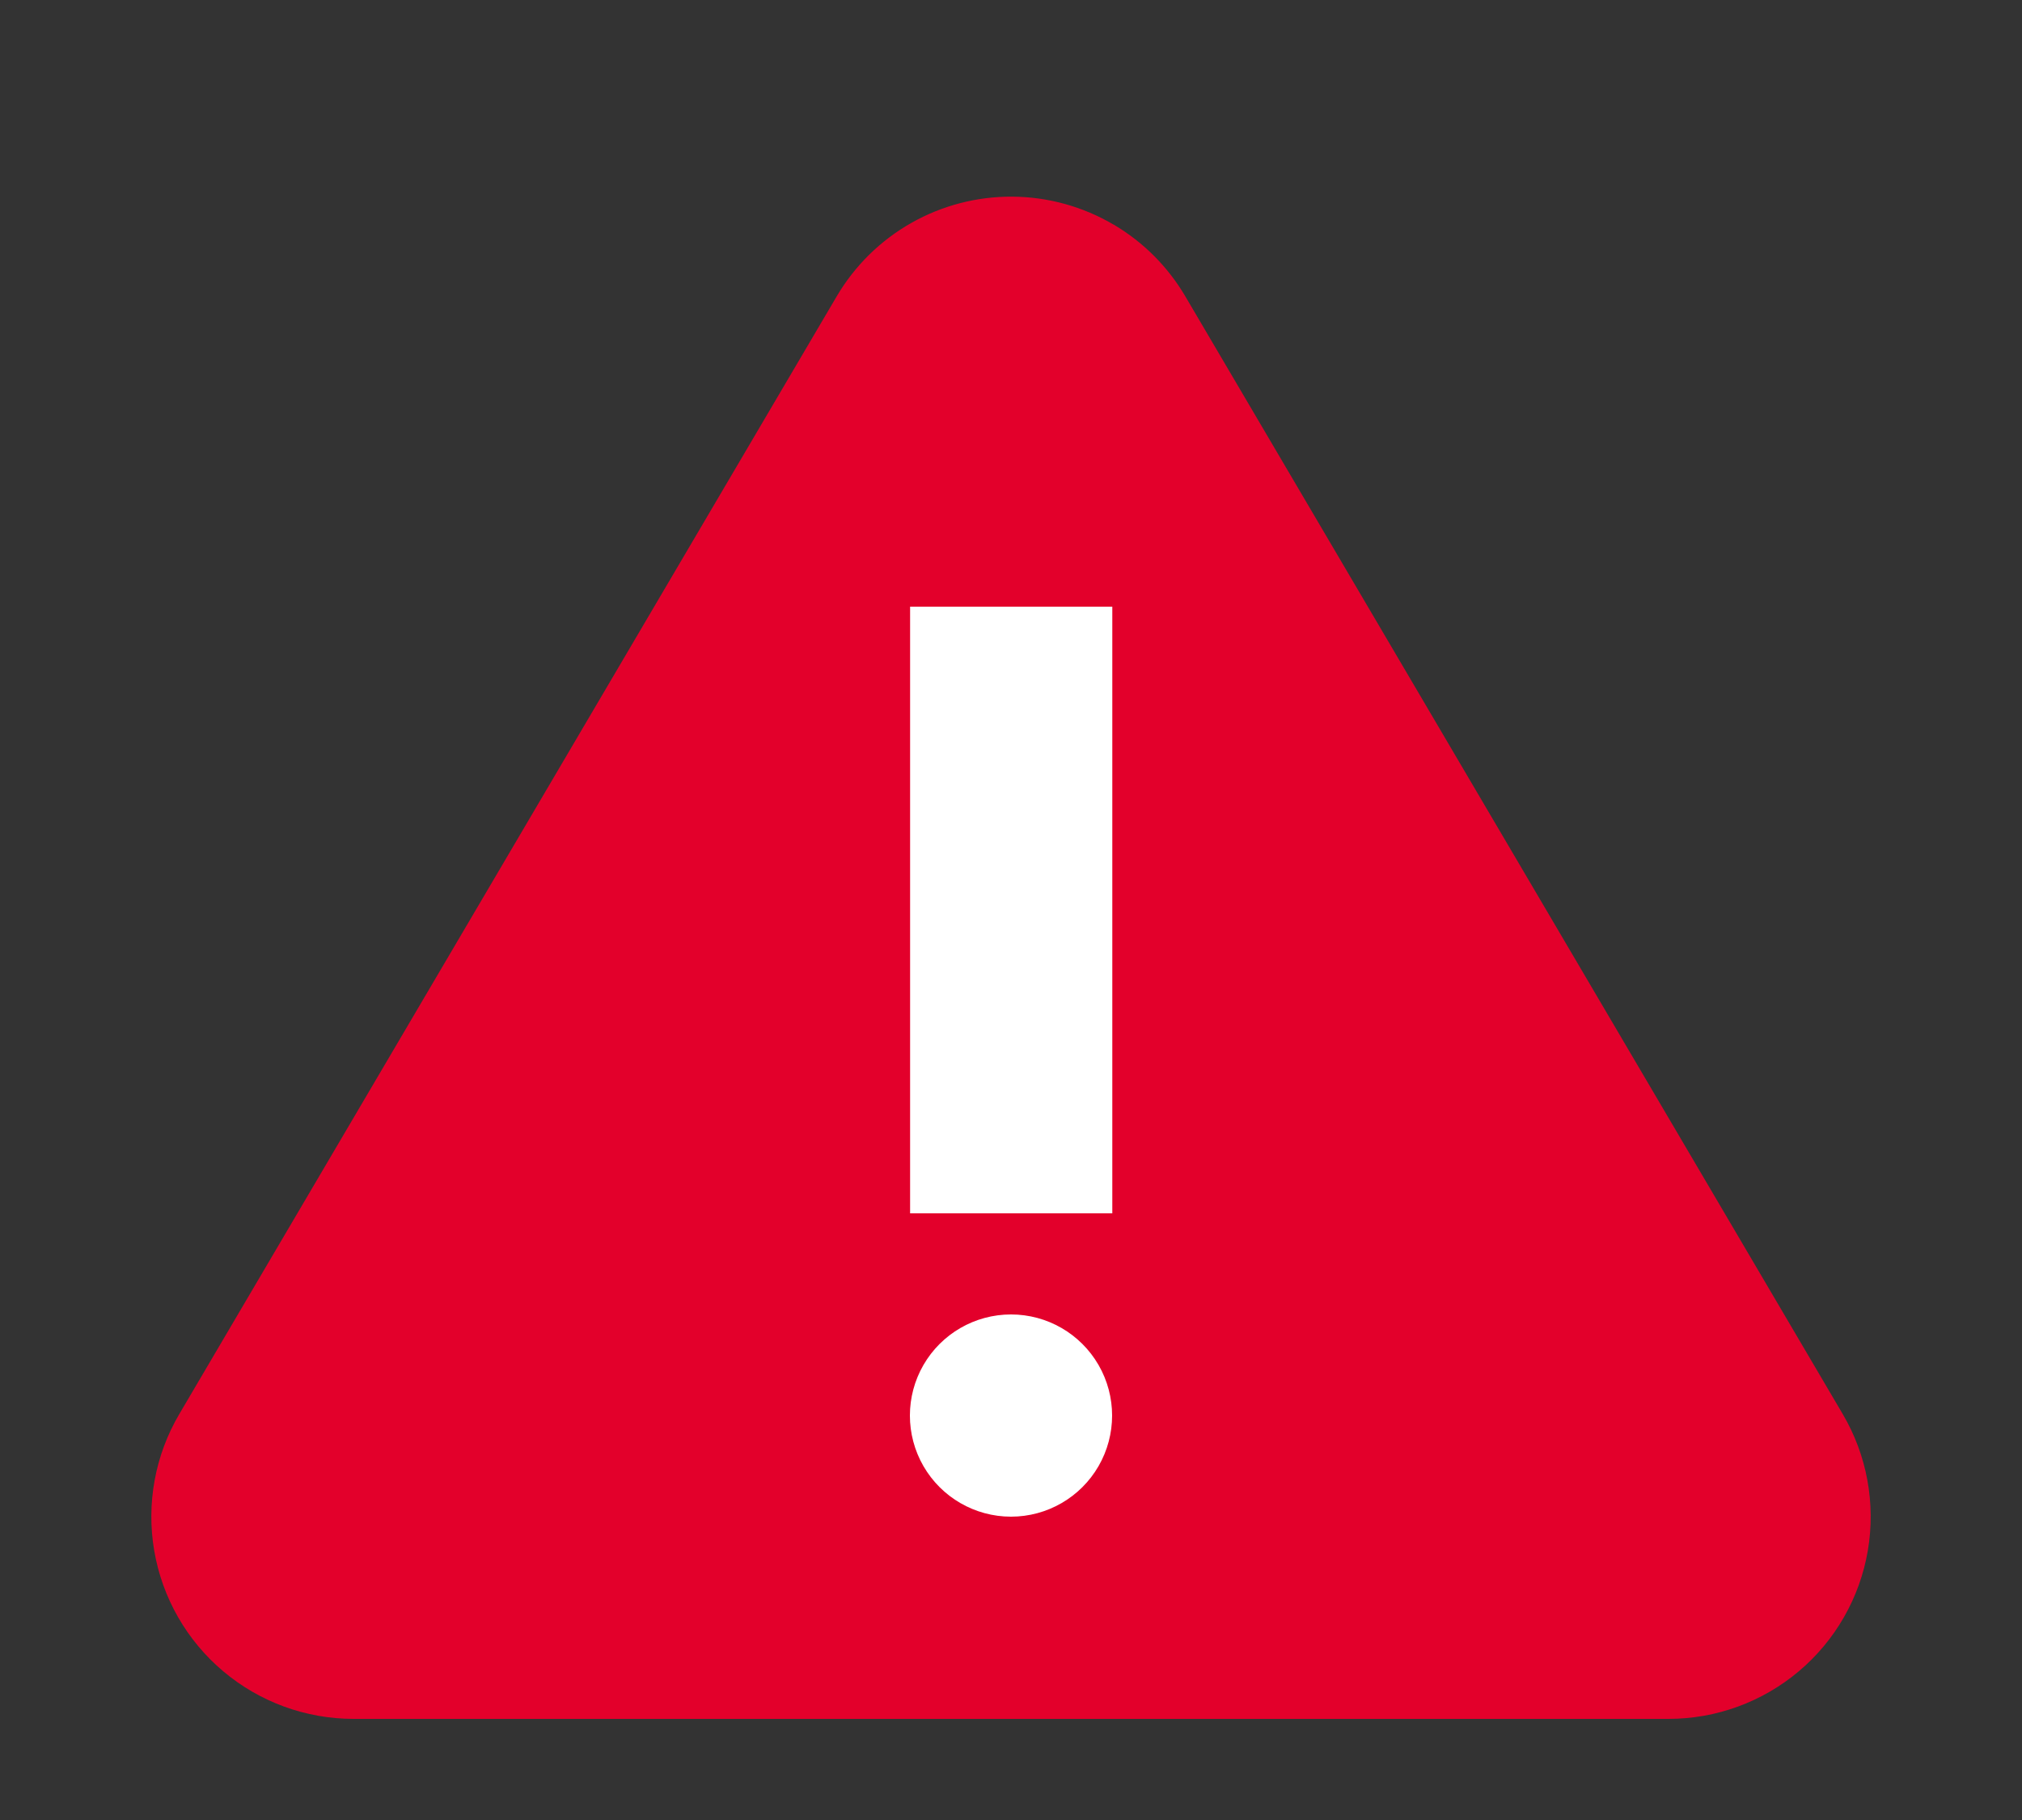
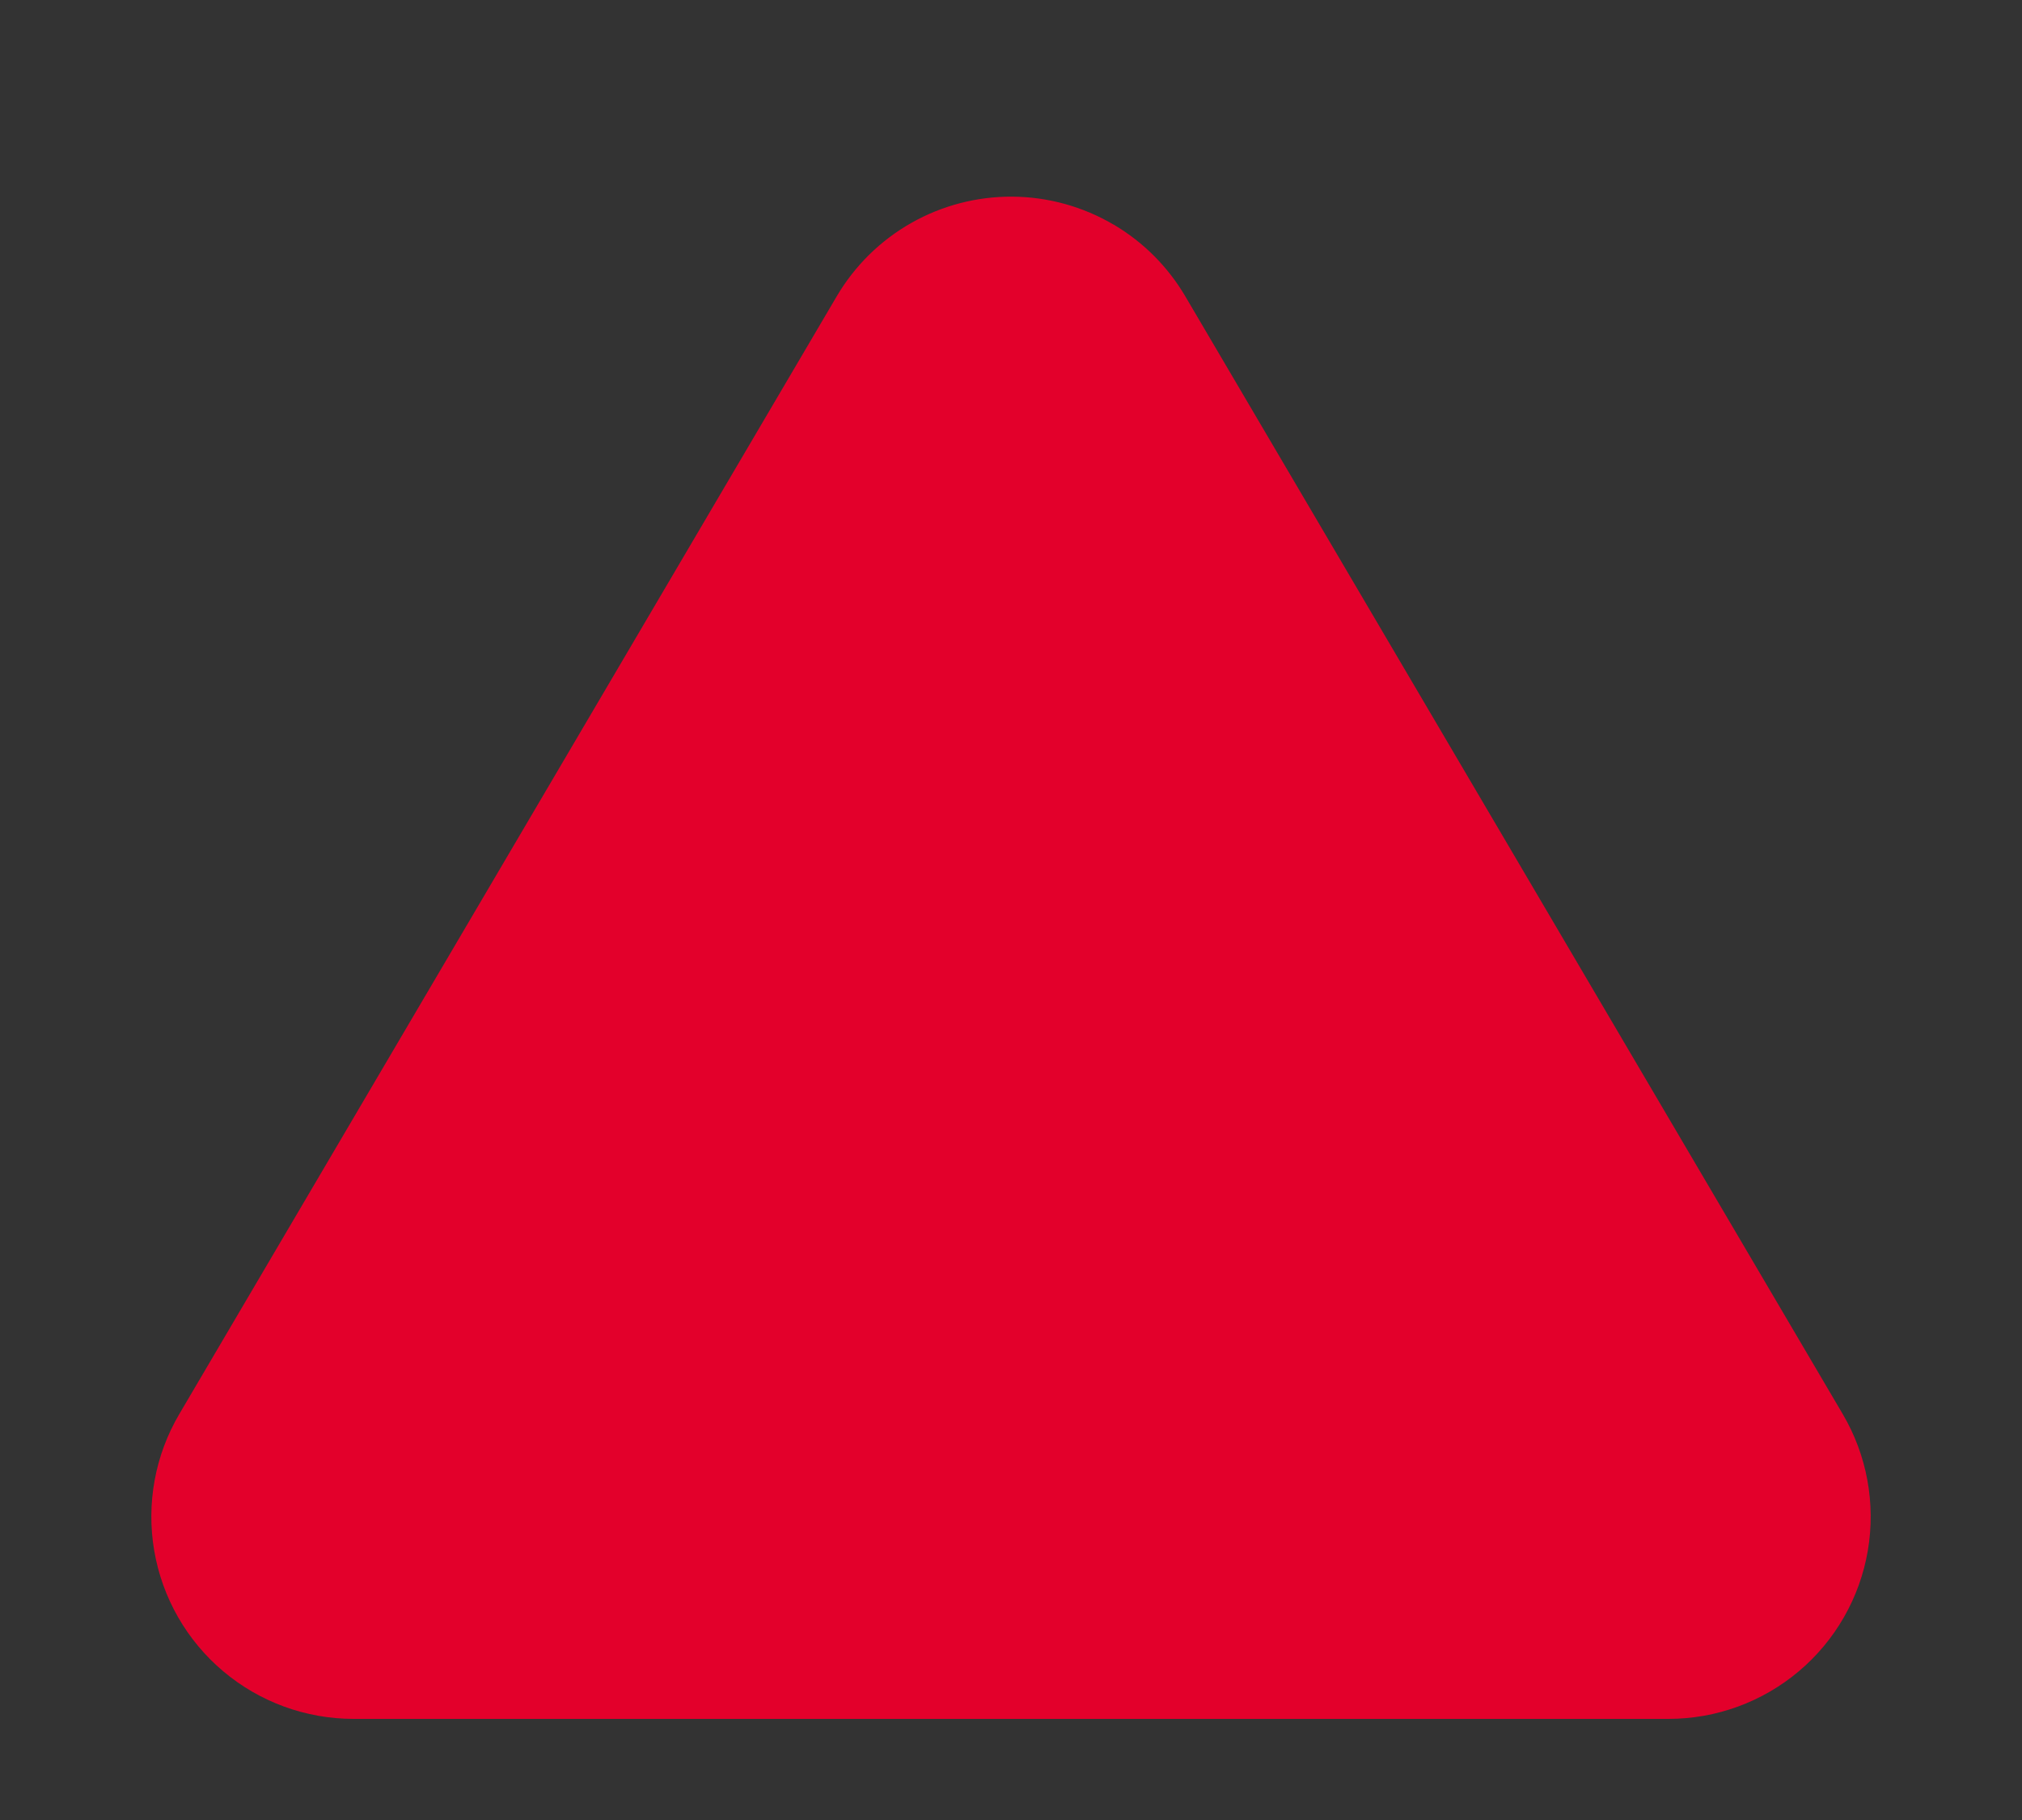
<svg xmlns="http://www.w3.org/2000/svg" width="40" height="36" viewBox="0 0 40 36">
  <rect x="0" y="0" width="40" height="36" fill="#333333" stroke="none" />
  <defs>
    <clipPath id="9zgf7x5uxa">
      <path d="M1440 0v3994H0V0h1440z" />
    </clipPath>
    <clipPath id="af89k6x40b">
      <path d="M22.028 4.441a4 4 0 0 1 1.42 1.42l13.006 22.11A4 4 0 0 1 33.006 34H6.994a4 4 0 0 1-3.448-6.028l13.006-22.11a4 4 0 0 1 5.476-1.42z" />
    </clipPath>
    <clipPath id="q9a0vtgm7c">
      <path d="M2 14a2 2 0 1 1 0 4 2 2 0 0 1 0-4zM4.004 0v12h-4V0h4z" />
    </clipPath>
  </defs>
  <g clip-path="url(#9zgf7x5uxa)" transform="translate(-162 -1988)">
    <g clip-path="url(#af89k6x40b)" transform="translate(162 1988)">
      <path fill="#E3002B" d="M2.994 3.889h34.013V34H2.994V3.889z" />
    </g>
    <g clip-path="url(#q9a0vtgm7c)" transform="translate(180 2000)">
-       <path fill="#FFF" d="M0 0h4.004v18H0V0z" />
-     </g>
+       </g>
  </g>
</svg>